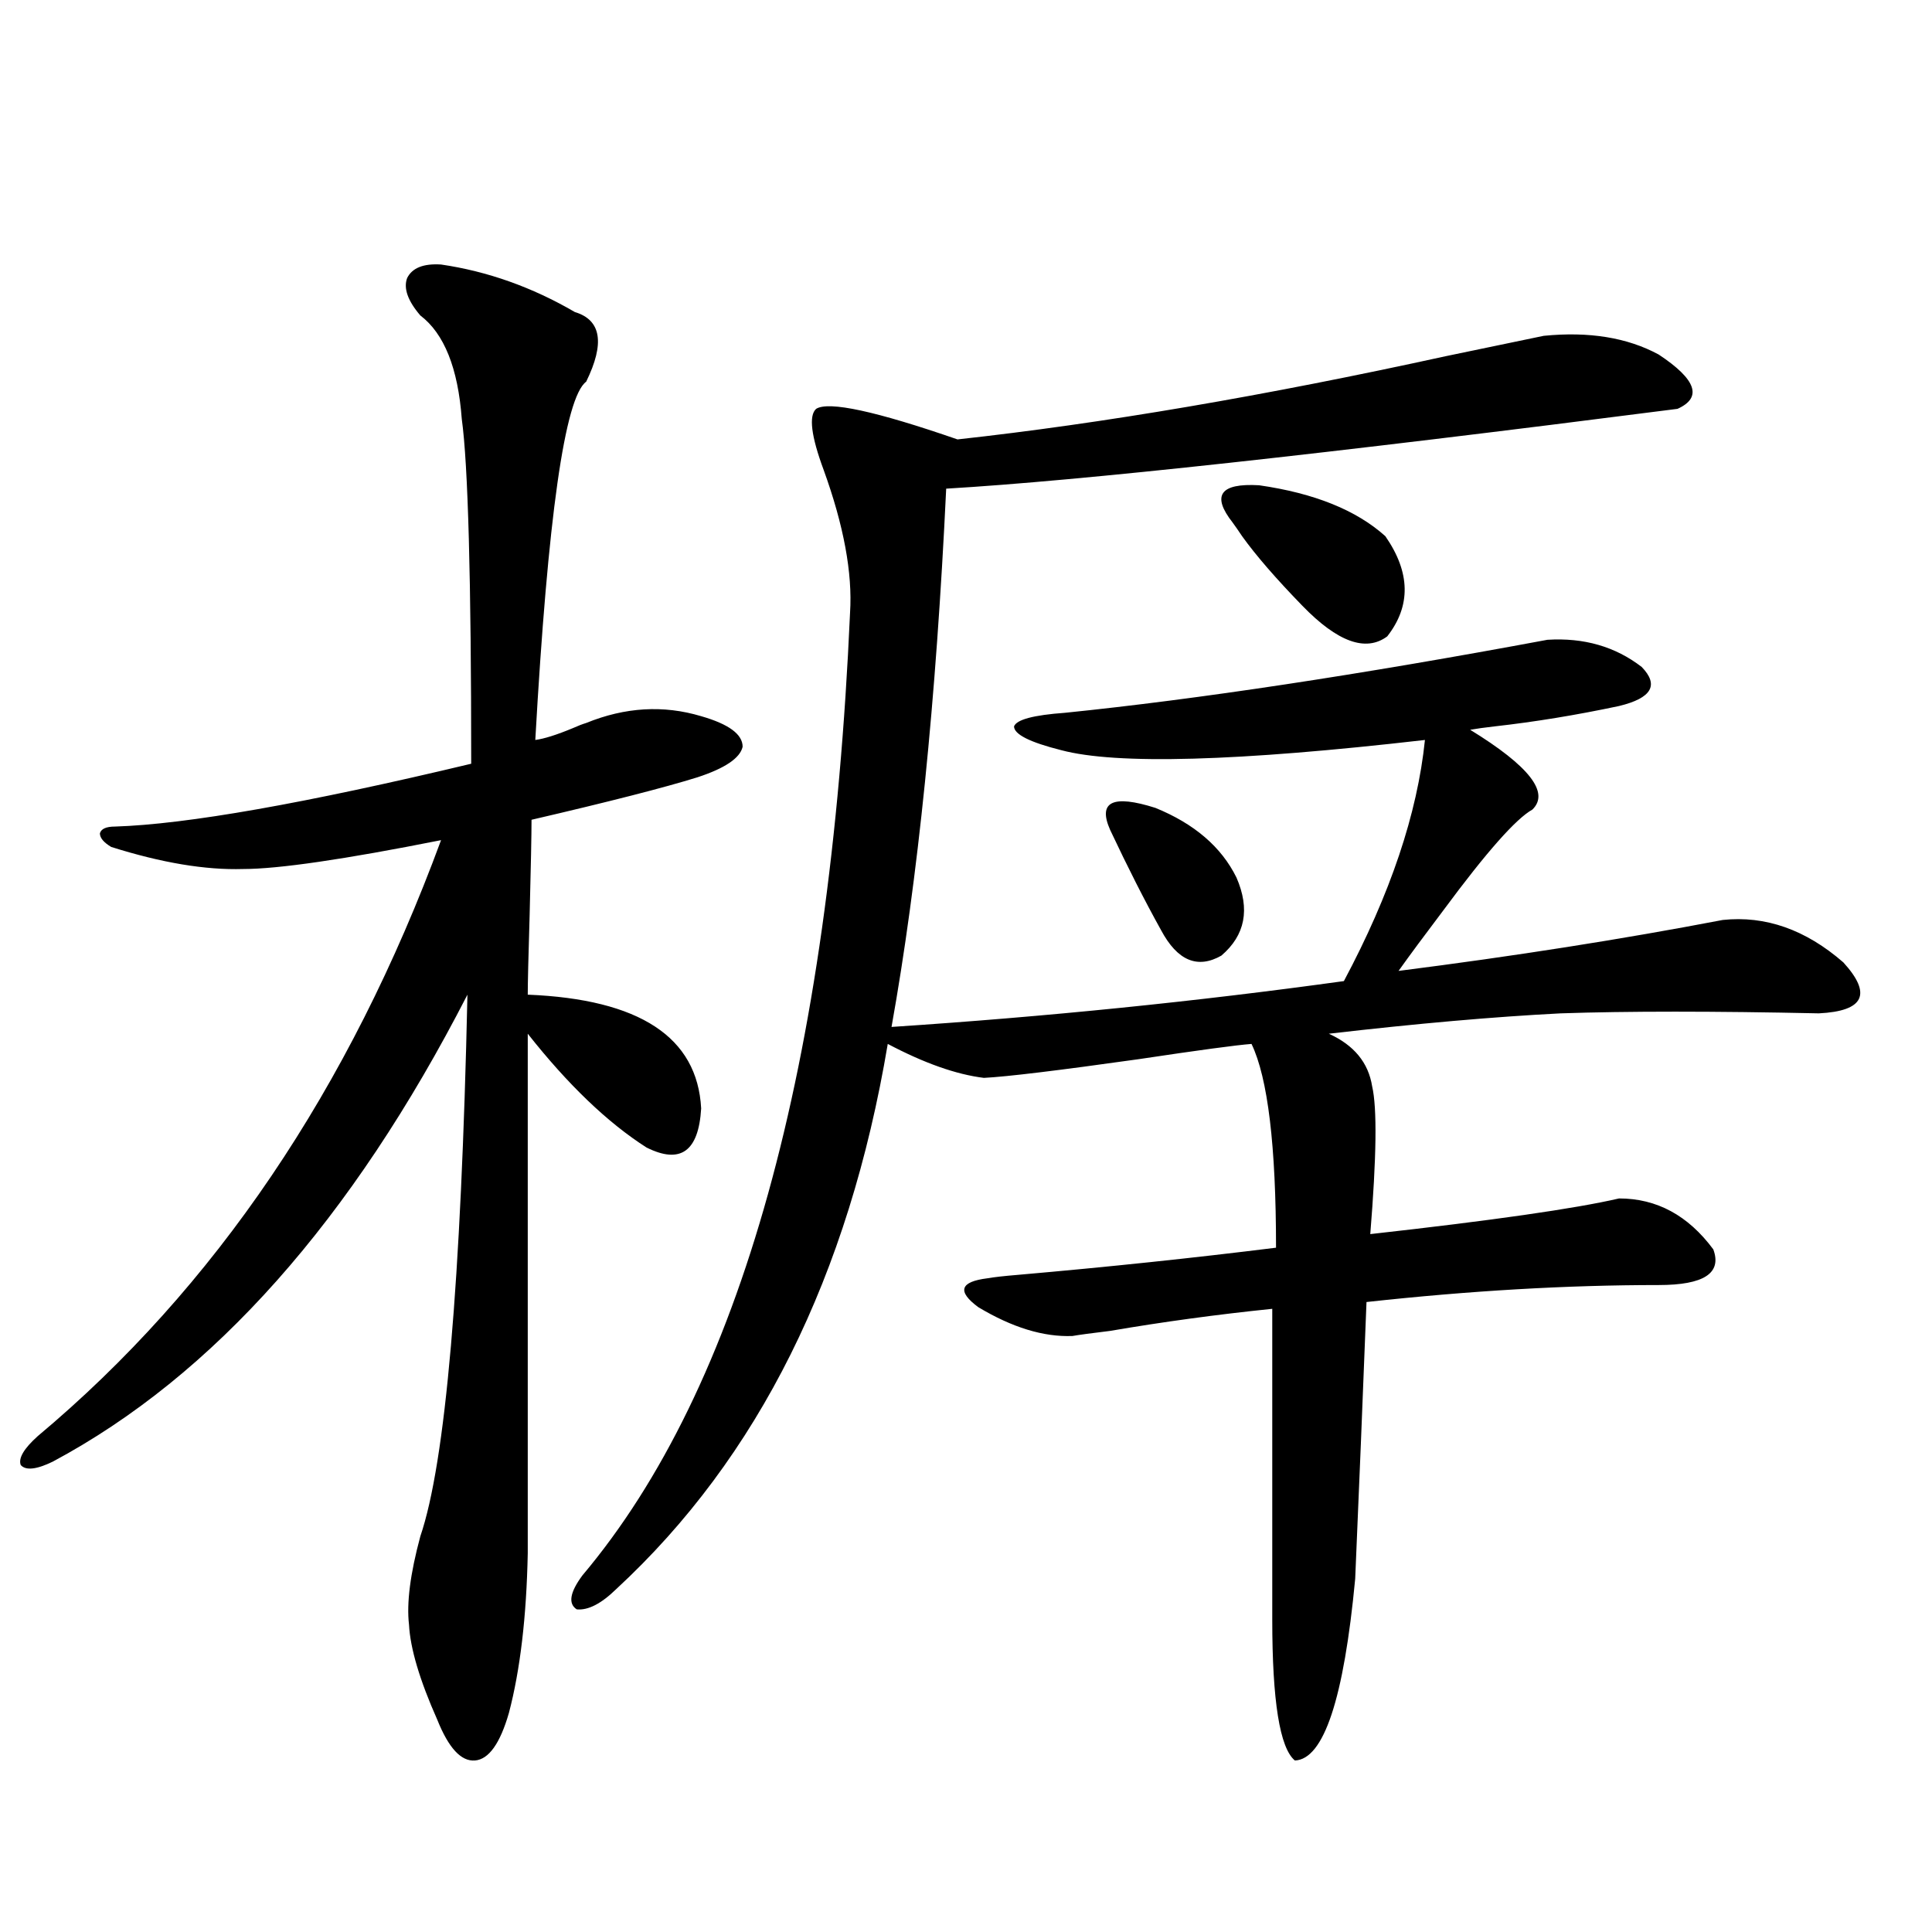
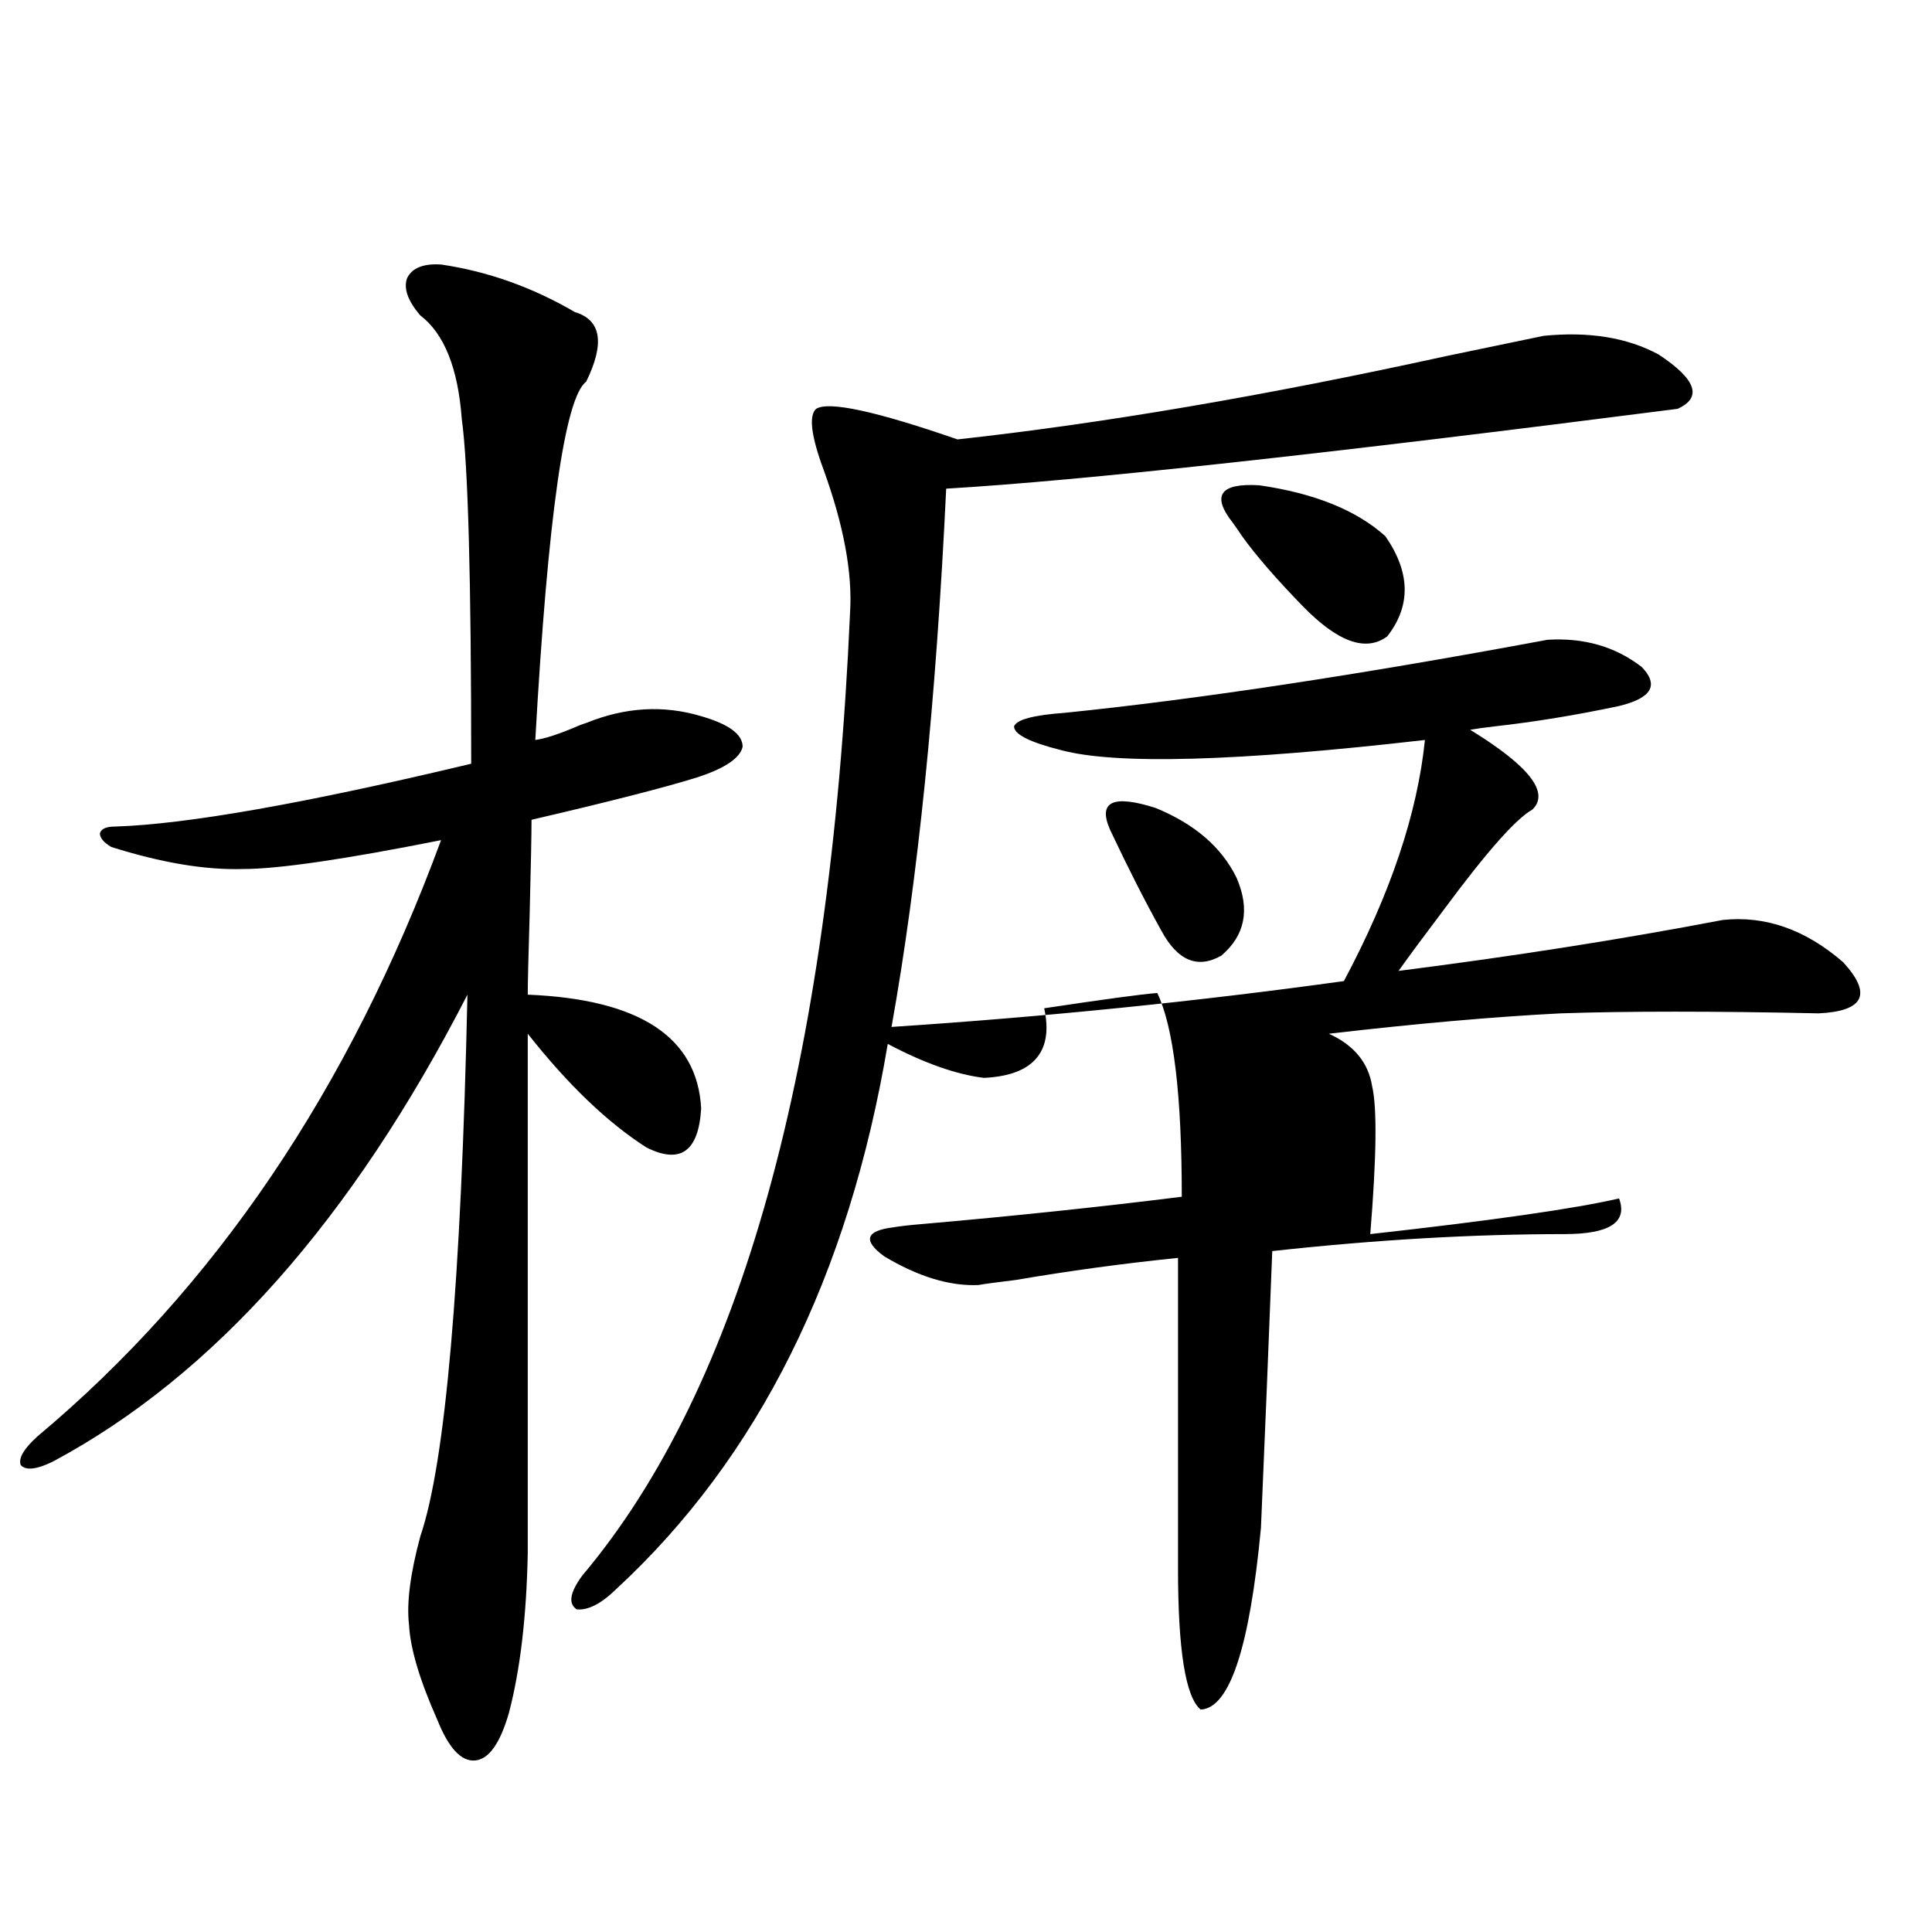
<svg xmlns="http://www.w3.org/2000/svg" version="1.1" id="图层_1" x="0px" y="0px" width="1000px" height="1000px" viewBox="0 0 1000 1000" enable-background="new 0 0 1000 1000" xml:space="preserve">
-   <path d="M228.288,136.91c24.054,3.516,47.148,11.728,69.267,24.609c13.658,4.106,15.609,16.123,5.854,36.035  c-11.067,8.212-19.847,70.024-26.341,185.449c4.542-0.577,11.052-2.637,19.512-6.152c2.591-1.167,4.878-2.046,6.829-2.637  c20.152-8.198,39.999-9.366,59.511-3.516c14.298,4.106,21.463,9.38,21.463,15.82c-1.311,5.864-9.116,11.137-23.414,15.82  c-16.92,5.273-45.532,12.607-85.852,21.973c0,7.622-0.335,24.033-0.976,49.219c-0.656,21.684-0.976,35.458-0.976,41.309  c57.88,2.348,87.803,21.973,89.754,58.887c-1.311,22.275-10.731,29.004-28.292,20.215c-20.167-12.881-40.655-32.52-61.462-58.887  V804c-0.656,32.808-3.902,60.342-9.756,82.617c-4.558,15.82-10.411,24.019-17.561,24.609c-7.165,0.577-13.658-6.454-19.512-21.094  c-9.116-20.517-13.994-36.914-14.634-49.219c-1.311-11.124,0.64-26.367,5.854-45.703c13.003-38.081,21.127-131.534,24.39-280.371  C182.1,631.446,110.562,712.017,27.317,756.539c-8.46,4.106-13.994,4.697-16.585,1.758c-1.311-3.516,1.616-8.487,8.78-14.941  c91.705-76.753,161.292-179.585,208.775-308.496c-50.09,9.97-84.236,14.941-102.437,14.941  c-19.512,0.591-42.286-3.213-68.291-11.426c-3.902-2.334-5.854-4.683-5.854-7.031c0.64-2.334,3.247-3.516,7.805-3.516  c37.072-1.167,98.534-12.002,184.386-32.52c0-95.499-1.631-154.976-4.878-178.418c-1.951-26.367-9.116-44.234-21.463-53.613  c-6.509-7.608-8.78-14.063-6.829-19.336C213.318,138.668,219.172,136.334,228.288,136.91z M509.256,557.906  c-14.314-1.758-30.899-7.608-49.755-17.578c-20.167,120.122-66.995,214.165-140.484,282.129  c-7.805,7.622-14.634,11.124-20.487,10.547c-4.558-2.925-3.582-8.789,2.927-17.578c81.949-97.256,128.122-263.37,138.533-498.34  c1.296-20.503-3.262-45.113-13.658-73.828c-6.509-17.578-7.805-28.125-3.902-31.641c6.494-4.092,30.883,1.181,73.169,15.82  c74.785-8.198,159.021-22.549,252.677-43.066c25.365-5.273,42.27-8.789,50.73-10.547c23.414-2.334,43.246,0.879,59.511,9.668  c19.512,12.895,22.759,22.275,9.756,28.125c-182.77,23.442-308.941,37.216-378.527,41.309  c-5.213,109.575-14.634,202.451-28.292,278.613c79.998-5.273,158.045-13.184,234.141-23.73  c24.054-45.113,38.048-86.709,41.95-124.805c-96.918,11.137-159.676,12.895-188.288,5.273c-16.265-4.092-24.39-8.198-24.39-12.305  c1.296-3.516,10.076-5.85,26.341-7.031c68.931-7.031,152.191-19.624,249.75-37.793c18.856-1.167,35.121,3.516,48.779,14.063  c9.1,9.38,5.198,16.123-11.707,20.215c-22.118,4.697-43.581,8.212-64.389,10.547c-5.213,0.591-9.436,1.181-12.683,1.758  c30.563,18.759,41.295,32.52,32.194,41.309c-8.46,4.697-23.749,21.973-45.853,51.855c-9.756,12.895-17.561,23.442-23.414,31.641  c59.831-7.608,115.76-16.397,167.801-26.367c22.103-2.334,42.926,4.985,62.438,21.973c14.954,16.411,10.731,25.2-12.683,26.367  c-54.633-1.167-99.19-1.167-133.655,0c-34.481,1.758-74.48,5.273-119.997,10.547c13.003,5.864,20.487,14.941,22.438,27.246  c2.592,11.137,2.271,36.626-0.976,76.465c63.078-7.031,106.004-13.184,128.777-18.457c19.512,0,35.761,8.789,48.779,26.367  c4.543,12.305-4.878,18.457-28.292,18.457c-47.484,0-97.894,2.939-151.216,8.789c-1.951,50.4-3.902,98.149-5.854,143.262  c-5.854,62.1-16.265,93.452-31.219,94.043c-7.805-6.454-11.707-30.761-11.707-72.949v-160.84  c-28.627,2.939-56.584,6.743-83.9,11.426c-9.756,1.181-16.265,2.06-19.512,2.637c-14.969,0.591-31.219-4.395-48.779-14.941  c-11.067-8.198-9.436-13.184,4.878-14.941c3.247-0.577,8.445-1.167,15.609-1.758c46.828-4.092,91.37-8.789,133.655-14.063  c0-52.734-4.238-87.891-12.683-105.469c-7.805,0.591-27.316,3.227-58.535,7.91C547.624,554.103,520.963,557.33,509.256,557.906z   M574.621,429.586c-6.509-14.639,1.296-18.457,23.414-11.426c20.152,8.212,34.146,20.215,41.95,36.035  c7.149,16.411,4.543,29.883-7.805,40.43c-12.363,7.031-22.774,2.637-31.219-13.184C592.501,466.212,583.721,448.922,574.621,429.586  z M638.034,270.504c-11.067-14.063-6.509-20.503,13.658-19.336c28.612,4.106,50.395,12.895,65.364,26.367  c13.003,18.759,13.323,36.035,0.976,51.855c-11.067,8.212-25.7,2.939-43.901-15.82c-13.658-14.063-24.07-26.065-31.219-36.035  C640.96,274.61,639.329,272.262,638.034,270.504z" />
+   <path d="M228.288,136.91c24.054,3.516,47.148,11.728,69.267,24.609c13.658,4.106,15.609,16.123,5.854,36.035  c-11.067,8.212-19.847,70.024-26.341,185.449c4.542-0.577,11.052-2.637,19.512-6.152c2.591-1.167,4.878-2.046,6.829-2.637  c20.152-8.198,39.999-9.366,59.511-3.516c14.298,4.106,21.463,9.38,21.463,15.82c-1.311,5.864-9.116,11.137-23.414,15.82  c-16.92,5.273-45.532,12.607-85.852,21.973c0,7.622-0.335,24.033-0.976,49.219c-0.656,21.684-0.976,35.458-0.976,41.309  c57.88,2.348,87.803,21.973,89.754,58.887c-1.311,22.275-10.731,29.004-28.292,20.215c-20.167-12.881-40.655-32.52-61.462-58.887  V804c-0.656,32.808-3.902,60.342-9.756,82.617c-4.558,15.82-10.411,24.019-17.561,24.609c-7.165,0.577-13.658-6.454-19.512-21.094  c-9.116-20.517-13.994-36.914-14.634-49.219c-1.311-11.124,0.64-26.367,5.854-45.703c13.003-38.081,21.127-131.534,24.39-280.371  C182.1,631.446,110.562,712.017,27.317,756.539c-8.46,4.106-13.994,4.697-16.585,1.758c-1.311-3.516,1.616-8.487,8.78-14.941  c91.705-76.753,161.292-179.585,208.775-308.496c-50.09,9.97-84.236,14.941-102.437,14.941  c-19.512,0.591-42.286-3.213-68.291-11.426c-3.902-2.334-5.854-4.683-5.854-7.031c0.64-2.334,3.247-3.516,7.805-3.516  c37.072-1.167,98.534-12.002,184.386-32.52c0-95.499-1.631-154.976-4.878-178.418c-1.951-26.367-9.116-44.234-21.463-53.613  c-6.509-7.608-8.78-14.063-6.829-19.336C213.318,138.668,219.172,136.334,228.288,136.91z M509.256,557.906  c-14.314-1.758-30.899-7.608-49.755-17.578c-20.167,120.122-66.995,214.165-140.484,282.129  c-7.805,7.622-14.634,11.124-20.487,10.547c-4.558-2.925-3.582-8.789,2.927-17.578c81.949-97.256,128.122-263.37,138.533-498.34  c1.296-20.503-3.262-45.113-13.658-73.828c-6.509-17.578-7.805-28.125-3.902-31.641c6.494-4.092,30.883,1.181,73.169,15.82  c74.785-8.198,159.021-22.549,252.677-43.066c25.365-5.273,42.27-8.789,50.73-10.547c23.414-2.334,43.246,0.879,59.511,9.668  c19.512,12.895,22.759,22.275,9.756,28.125c-182.77,23.442-308.941,37.216-378.527,41.309  c-5.213,109.575-14.634,202.451-28.292,278.613c79.998-5.273,158.045-13.184,234.141-23.73  c24.054-45.113,38.048-86.709,41.95-124.805c-96.918,11.137-159.676,12.895-188.288,5.273c-16.265-4.092-24.39-8.198-24.39-12.305  c1.296-3.516,10.076-5.85,26.341-7.031c68.931-7.031,152.191-19.624,249.75-37.793c18.856-1.167,35.121,3.516,48.779,14.063  c9.1,9.38,5.198,16.123-11.707,20.215c-22.118,4.697-43.581,8.212-64.389,10.547c-5.213,0.591-9.436,1.181-12.683,1.758  c30.563,18.759,41.295,32.52,32.194,41.309c-8.46,4.697-23.749,21.973-45.853,51.855c-9.756,12.895-17.561,23.442-23.414,31.641  c59.831-7.608,115.76-16.397,167.801-26.367c22.103-2.334,42.926,4.985,62.438,21.973c14.954,16.411,10.731,25.2-12.683,26.367  c-54.633-1.167-99.19-1.167-133.655,0c-34.481,1.758-74.48,5.273-119.997,10.547c13.003,5.864,20.487,14.941,22.438,27.246  c2.592,11.137,2.271,36.626-0.976,76.465c63.078-7.031,106.004-13.184,128.777-18.457c4.543,12.305-4.878,18.457-28.292,18.457c-47.484,0-97.894,2.939-151.216,8.789c-1.951,50.4-3.902,98.149-5.854,143.262  c-5.854,62.1-16.265,93.452-31.219,94.043c-7.805-6.454-11.707-30.761-11.707-72.949v-160.84  c-28.627,2.939-56.584,6.743-83.9,11.426c-9.756,1.181-16.265,2.06-19.512,2.637c-14.969,0.591-31.219-4.395-48.779-14.941  c-11.067-8.198-9.436-13.184,4.878-14.941c3.247-0.577,8.445-1.167,15.609-1.758c46.828-4.092,91.37-8.789,133.655-14.063  c0-52.734-4.238-87.891-12.683-105.469c-7.805,0.591-27.316,3.227-58.535,7.91C547.624,554.103,520.963,557.33,509.256,557.906z   M574.621,429.586c-6.509-14.639,1.296-18.457,23.414-11.426c20.152,8.212,34.146,20.215,41.95,36.035  c7.149,16.411,4.543,29.883-7.805,40.43c-12.363,7.031-22.774,2.637-31.219-13.184C592.501,466.212,583.721,448.922,574.621,429.586  z M638.034,270.504c-11.067-14.063-6.509-20.503,13.658-19.336c28.612,4.106,50.395,12.895,65.364,26.367  c13.003,18.759,13.323,36.035,0.976,51.855c-11.067,8.212-25.7,2.939-43.901-15.82c-13.658-14.063-24.07-26.065-31.219-36.035  C640.96,274.61,639.329,272.262,638.034,270.504z" />
</svg>